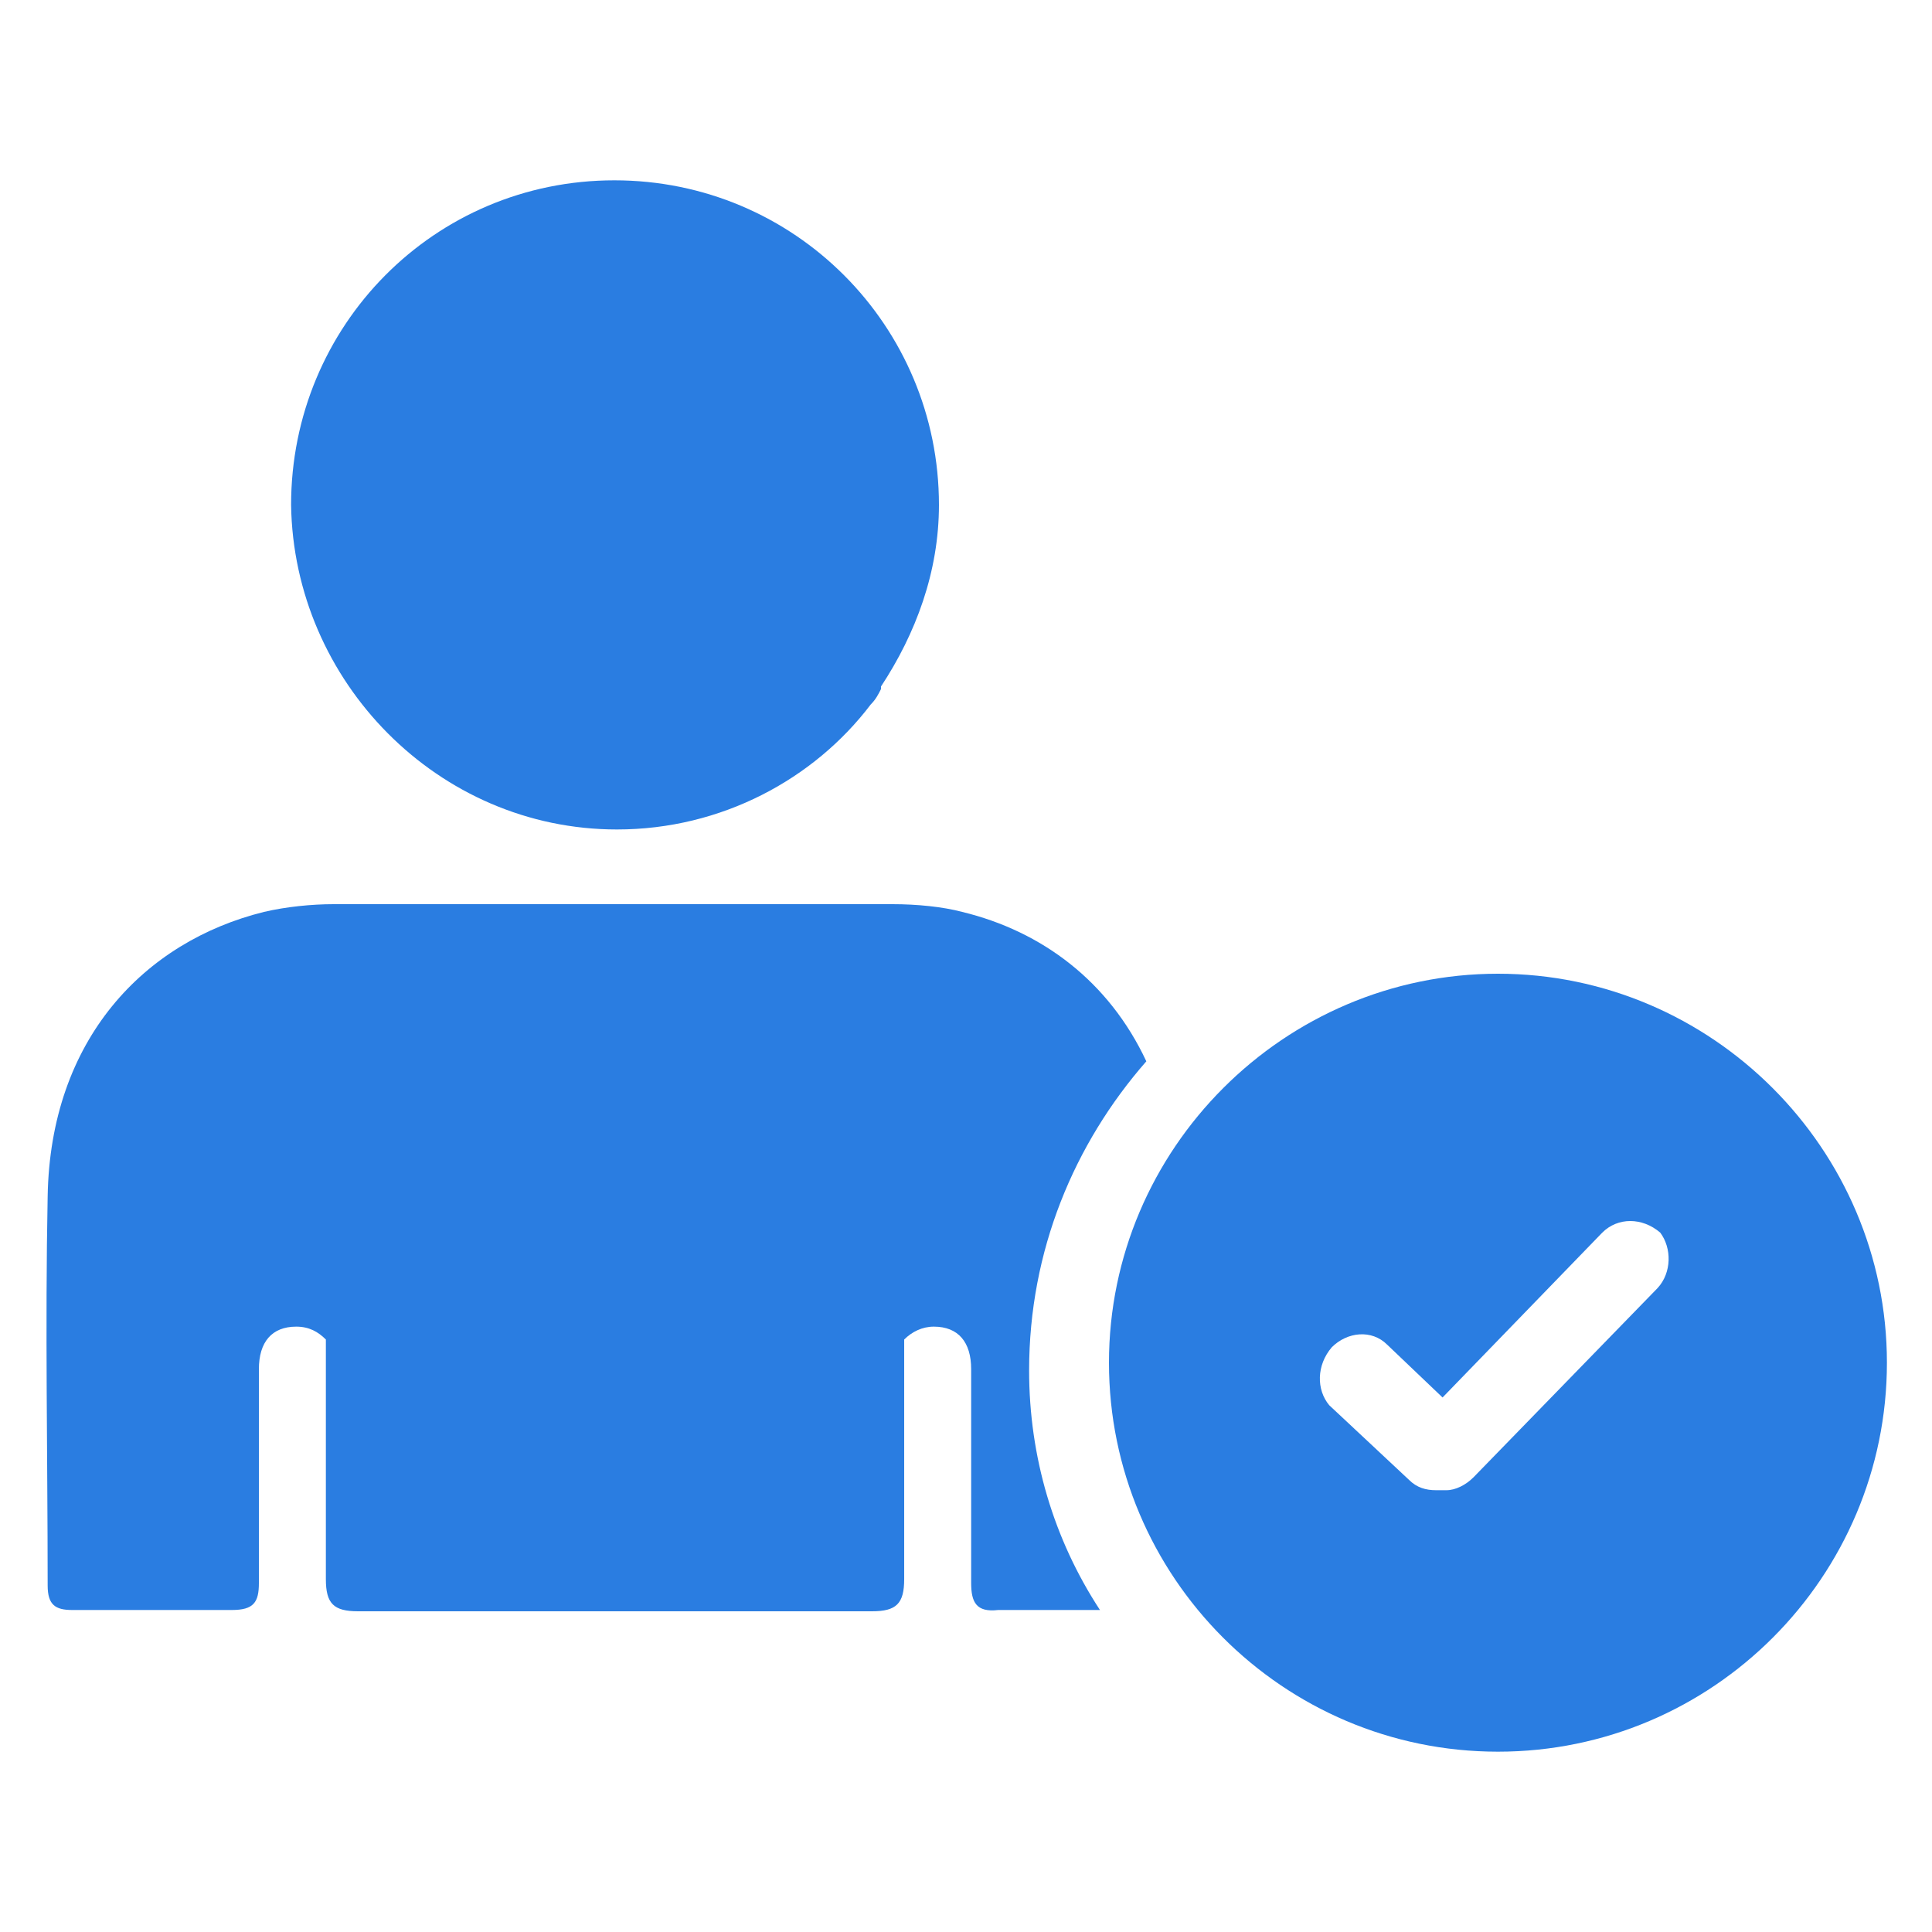
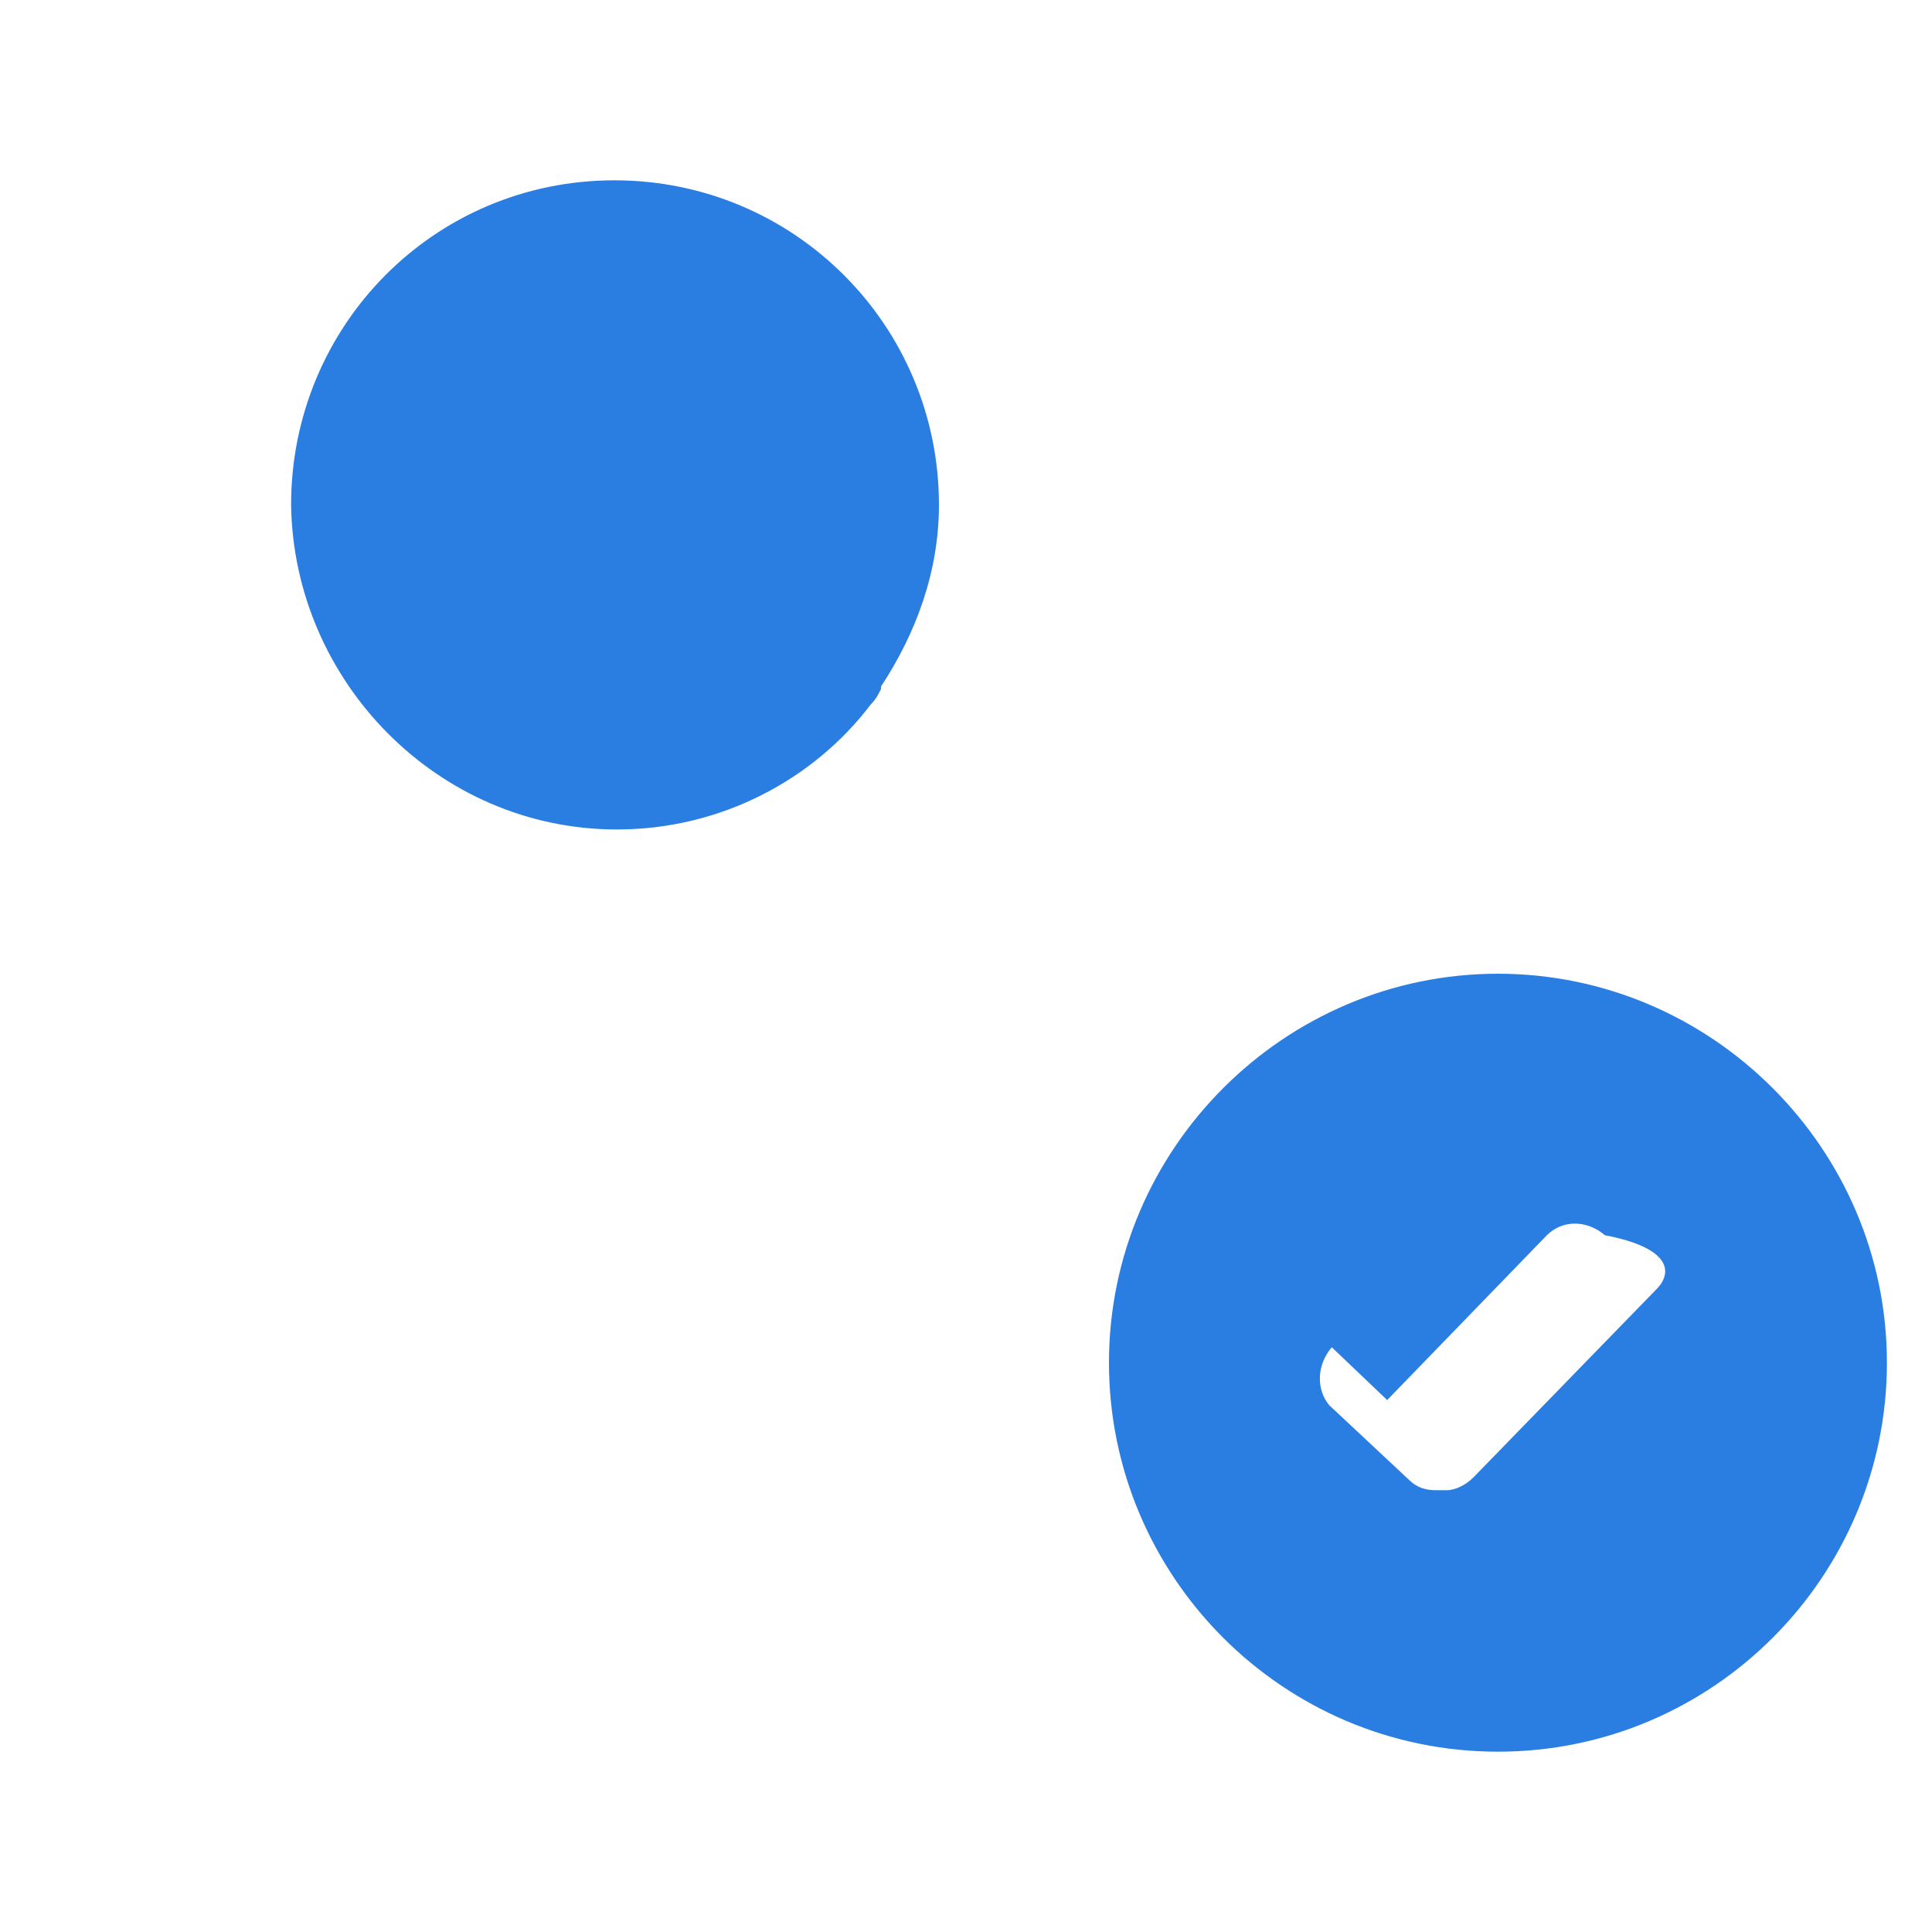
<svg xmlns="http://www.w3.org/2000/svg" version="1.1" id="Layer_1" x="0px" y="0px" viewBox="0 0 150 150" style="enable-background:new 0 0 150 150;" xml:space="preserve">
  <style type="text/css">
	.st0{fill:#2A7DE1;}
</style>
  <g>
-     <path class="st0" d="M116.3,75.6c-16.6,0-30.2,13.6-30.2,30.2S99.6,136,116.3,136s30.2-13.6,30.2-30.2S132.9,75.6,116.3,75.6z    M128.7,100l-14.3,14.7c-0.6,0.6-1.4,1-2.1,1c-0.2,0-0.4,0-0.8,0c-0.8,0-1.5-0.2-2.1-0.8l-6.2-5.8c-1-1.2-1-3.1,0.2-4.5   c1.2-1.2,3.1-1.4,4.3-0.2l4.3,4.1l12.4-12.8c1.2-1.2,3.1-1.2,4.5,0C129.8,96.9,129.8,98.8,128.7,100z" />
+     <path class="st0" d="M116.3,75.6c-16.6,0-30.2,13.6-30.2,30.2S99.6,136,116.3,136s30.2-13.6,30.2-30.2S132.9,75.6,116.3,75.6z    M128.7,100l-14.3,14.7c-0.6,0.6-1.4,1-2.1,1c-0.2,0-0.4,0-0.8,0c-0.8,0-1.5-0.2-2.1-0.8l-6.2-5.8c-1-1.2-1-3.1,0.2-4.5   l4.3,4.1l12.4-12.8c1.2-1.2,3.1-1.2,4.5,0C129.8,96.9,129.8,98.8,128.7,100z" />
    <g>
-       <path class="st0" d="M79.9,106.4c0-9.3,3.5-17.6,9.1-24c-2.9-6.2-8.1-10.1-14.3-11.6c-1.5-0.4-3.5-0.6-5.4-0.6    c-21.1,0-1.4,0-21.3,0l0,0c-21.3,0-0.8,0-22.1,0c-1.7,0-3.7,0.2-5.4,0.6c-9.3,2.3-16.6,9.9-16.8,22.1c-0.2,10.1,0,20.1,0,30.2    c0,1.5,0.6,1.9,1.9,1.9c4.1,0,8.3,0,12.4,0c1.7,0,2.1-0.6,2.1-2.1c0-5.4,0-11,0-16.6c0-2.1,1-3.3,2.9-3.3c1,0,1.7,0.4,2.3,1    c0,6.2,0,12.4,0,18.6c0,1.9,0.6,2.5,2.5,2.5c13,0,26.1,0,39.1,0c0.2,0,0.2,0,0.4,0c0.2,0,0.2,0,0.4,0c1.9,0,2.5-0.6,2.5-2.5    c0-6.2,0-12.4,0-18.6c0.6-0.6,1.4-1,2.3-1c1.9,0,2.9,1.2,2.9,3.3c0,5.6,0,11,0,16.6c0,1.5,0.4,2.3,2.1,2.1c2.7,0,5.2,0,7.9,0    C81.8,119.5,79.9,113.1,79.9,106.4z" />
-     </g>
+       </g>
    <g>
      <path class="st0" d="M47.9,64.4c8.1,0,15.3-3.9,19.7-9.7l0,0c0.4-0.4,0.6-0.8,0.8-1.2v-0.2c2.7-4.1,4.5-8.9,4.5-14.1    C72.9,25.3,61.7,14,47.7,14S22.6,25.3,22.6,39.2C22.8,52.9,34,64.4,47.9,64.4z" />
    </g>
  </g>
</svg>